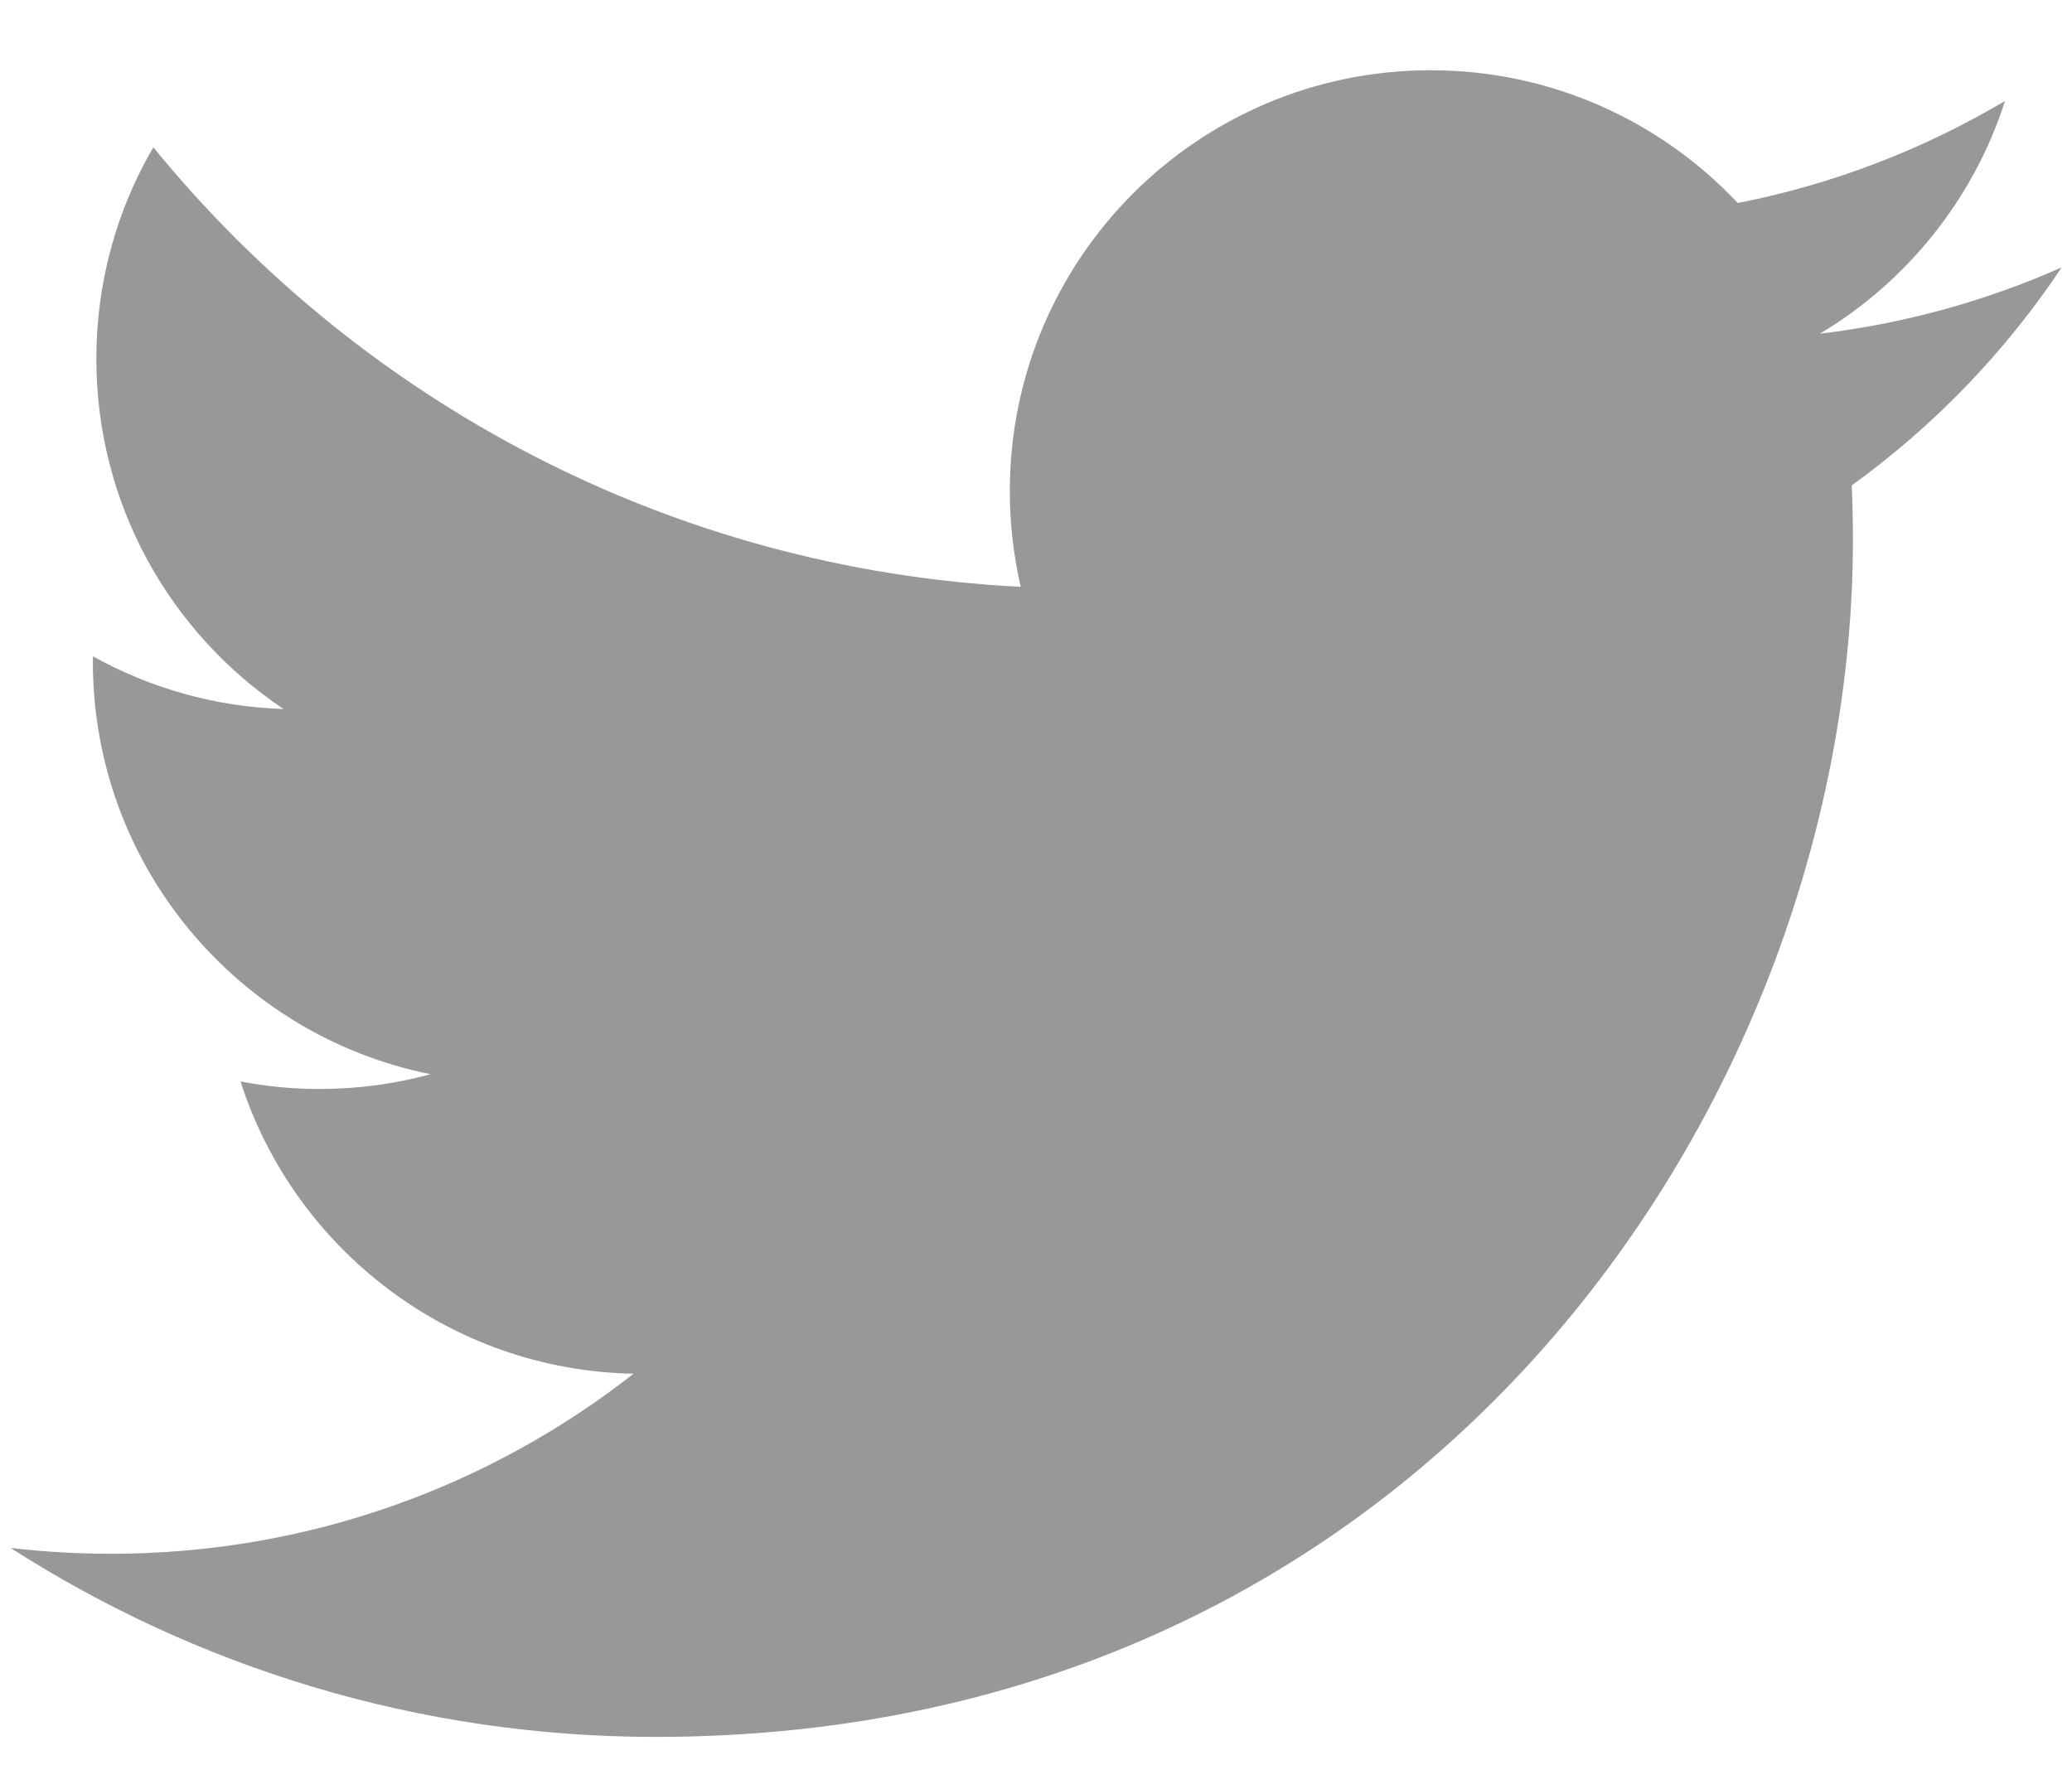
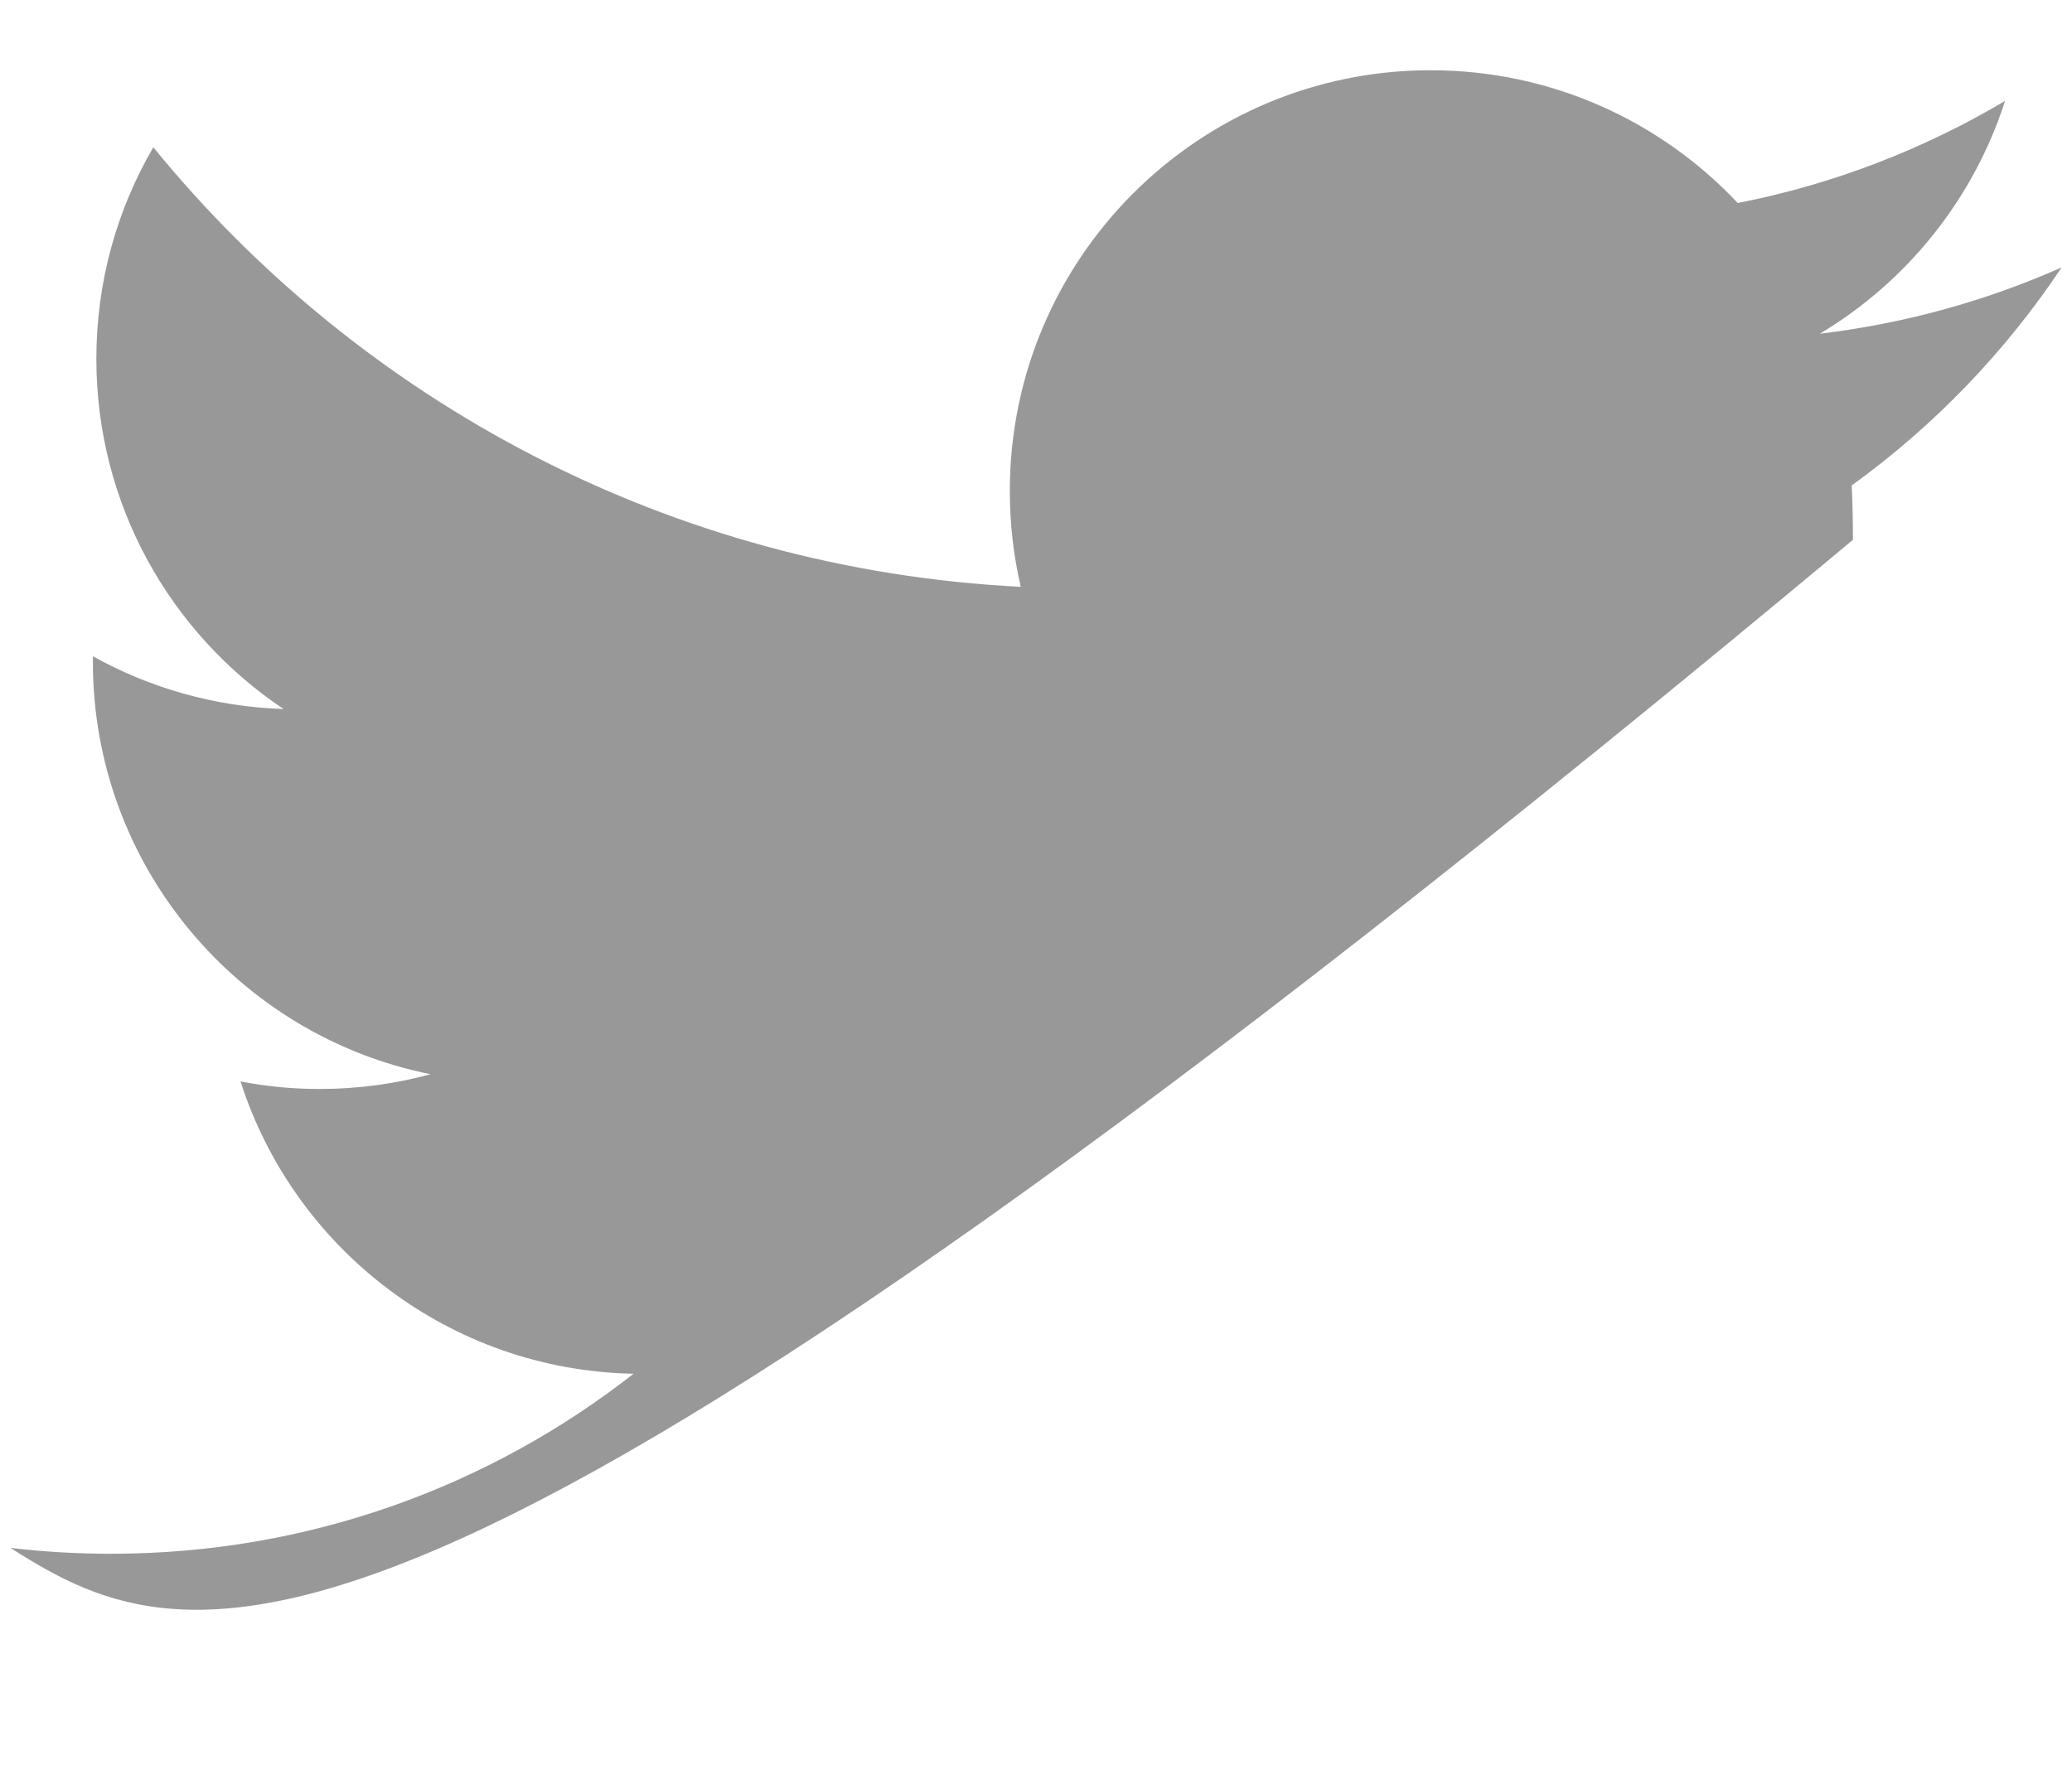
<svg xmlns="http://www.w3.org/2000/svg" width="22px" height="19px" viewBox="0 0 22 19" version="1.1">
  <title>5D14D304-7A25-411D-BE63-DEDFE7E6ACE8</title>
  <g id="High-Fidelity" stroke="none" stroke-width="1" fill="none" fill-rule="evenodd">
    <g id="M-Tablet---Footer" transform="translate(-570, -469)" fill="#989898">
      <g id=".o-footer__fos-xl" transform="translate(0, 76)">
        <g id=".m-social-icons_all" transform="translate(539, 390)">
          <g id="Layer_1" transform="translate(31, 3)">
-             <path d="M19.661,5.155 C19.67,5.347 19.674,5.539 19.674,5.733 C19.674,11.638 15.18,18.446 6.962,18.446 C4.439,18.446 2.089,17.706 0.112,16.439 C0.462,16.48 0.817,16.501 1.178,16.501 C3.272,16.501 5.198,15.787 6.727,14.589 C4.772,14.552 3.122,13.26 2.554,11.485 C2.826,11.538 3.106,11.565 3.394,11.565 C3.801,11.565 4.196,11.511 4.571,11.408 C2.526,10.998 0.986,9.191 0.986,7.028 C0.986,7.008 0.986,6.99 0.987,6.97 C1.589,7.305 2.278,7.506 3.011,7.53 C1.811,6.727 1.023,5.361 1.023,3.81 C1.023,2.992 1.243,2.223 1.628,1.564 C3.832,4.267 7.124,6.046 10.838,6.232 C10.762,5.905 10.722,5.563 10.722,5.214 C10.722,2.747 12.722,0.746 15.19,0.746 C16.476,0.746 17.636,1.289 18.451,2.156 C19.469,1.957 20.426,1.584 21.289,1.072 C20.954,2.116 20.246,2.992 19.323,3.544 C20.228,3.436 21.089,3.195 21.89,2.84 C21.292,3.738 20.534,4.525 19.661,5.155 Z" id="Path" />
+             <path d="M19.661,5.155 C19.67,5.347 19.674,5.539 19.674,5.733 C4.439,18.446 2.089,17.706 0.112,16.439 C0.462,16.48 0.817,16.501 1.178,16.501 C3.272,16.501 5.198,15.787 6.727,14.589 C4.772,14.552 3.122,13.26 2.554,11.485 C2.826,11.538 3.106,11.565 3.394,11.565 C3.801,11.565 4.196,11.511 4.571,11.408 C2.526,10.998 0.986,9.191 0.986,7.028 C0.986,7.008 0.986,6.99 0.987,6.97 C1.589,7.305 2.278,7.506 3.011,7.53 C1.811,6.727 1.023,5.361 1.023,3.81 C1.023,2.992 1.243,2.223 1.628,1.564 C3.832,4.267 7.124,6.046 10.838,6.232 C10.762,5.905 10.722,5.563 10.722,5.214 C10.722,2.747 12.722,0.746 15.19,0.746 C16.476,0.746 17.636,1.289 18.451,2.156 C19.469,1.957 20.426,1.584 21.289,1.072 C20.954,2.116 20.246,2.992 19.323,3.544 C20.228,3.436 21.089,3.195 21.89,2.84 C21.292,3.738 20.534,4.525 19.661,5.155 Z" id="Path" />
          </g>
        </g>
      </g>
    </g>
  </g>
</svg>